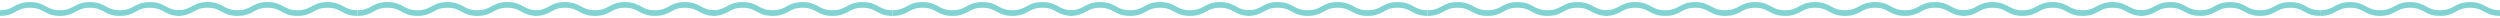
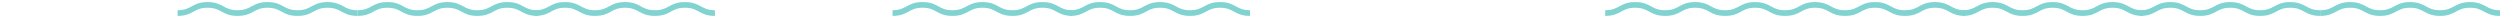
<svg xmlns="http://www.w3.org/2000/svg" width="1112px" height="8px" viewBox="0 0 1112 8" version="1.1">
  <title>Divider Line</title>
  <desc>Created with Sketch.</desc>
  <defs />
  <g id="Page-1" stroke="none" stroke-width="1" fill="none" fill-rule="evenodd">
    <g id="Listing-Page" transform="translate(-82, -1412)" fill="#80D3D0">
      <g id="Divider-Line" transform="translate(82, 1412)">
        <g id="Group-Copy-2">
-           <path d="M43.075,44 L40.553,44 C40.553,40.933 39.736,39.429 38.871,37.838 C37.914,36.086 36.925,34.27 36.925,30.675 C36.925,27.079 37.914,25.266 38.871,23.511 C39.736,21.917 40.553,20.414 40.553,17.345 C40.553,14.273 39.736,12.769 38.871,11.176 C37.914,9.419 36.925,7.606 36.925,4.006 C36.925,0.41 37.914,-1.405 38.871,-3.16 C39.736,-4.754 40.553,-6.257 40.553,-9.327 C40.553,-12.398 39.736,-13.904 38.869,-15.497 C37.914,-17.252 36.925,-19.066 36.925,-22.663 C36.925,-26.263 37.914,-28.077 38.871,-29.832 C39.736,-31.425 40.553,-32.928 40.553,-36 L43.075,-36 C43.075,-32.402 42.088,-30.587 41.134,-28.832 C40.264,-27.238 39.447,-25.733 39.447,-22.663 C39.447,-19.594 40.264,-18.09 41.131,-16.497 C42.088,-14.742 43.075,-12.926 43.075,-9.327 C43.075,-5.731 42.088,-3.916 41.131,-2.161 C40.264,-0.567 39.447,0.936 39.447,4.006 C39.447,7.075 40.264,8.581 41.131,10.174 C42.088,11.931 43.075,13.745 43.075,17.345 C43.075,20.94 42.088,22.756 41.131,24.511 C40.264,26.104 39.447,27.607 39.447,30.675 C39.447,33.744 40.264,35.245 41.131,36.836 C42.088,38.591 43.075,40.405 43.075,44" id="Fill-1-Copy-2" transform="translate(40, 4) rotate(90) translate(-40, -4) " />
-         </g>
+           </g>
        <g id="Group-Copy-3" transform="translate(79, 0)">
          <path d="M43.075,44 L40.553,44 C40.553,40.933 39.736,39.429 38.871,37.838 C37.914,36.086 36.925,34.27 36.925,30.675 C36.925,27.079 37.914,25.266 38.871,23.511 C39.736,21.917 40.553,20.414 40.553,17.345 C40.553,14.273 39.736,12.769 38.871,11.176 C37.914,9.419 36.925,7.606 36.925,4.006 C36.925,0.41 37.914,-1.405 38.871,-3.16 C39.736,-4.754 40.553,-6.257 40.553,-9.327 C40.553,-12.398 39.736,-13.904 38.869,-15.497 C37.914,-17.252 36.925,-19.066 36.925,-22.663 C36.925,-26.263 37.914,-28.077 38.871,-29.832 C39.736,-31.425 40.553,-32.928 40.553,-36 L43.075,-36 C43.075,-32.402 42.088,-30.587 41.134,-28.832 C40.264,-27.238 39.447,-25.733 39.447,-22.663 C39.447,-19.594 40.264,-18.09 41.131,-16.497 C42.088,-14.742 43.075,-12.926 43.075,-9.327 C43.075,-5.731 42.088,-3.916 41.131,-2.161 C40.264,-0.567 39.447,0.936 39.447,4.006 C39.447,7.075 40.264,8.581 41.131,10.174 C42.088,11.931 43.075,13.745 43.075,17.345 C43.075,20.94 42.088,22.756 41.131,24.511 C40.264,26.104 39.447,27.607 39.447,30.675 C39.447,33.744 40.264,35.245 41.131,36.836 C42.088,38.591 43.075,40.405 43.075,44" id="Fill-1-Copy-2" transform="translate(40, 4) rotate(90) translate(-40, -4) " />
        </g>
        <g id="Group-Copy-4" transform="translate(159, 0)">
          <path d="M43.075,44 L40.553,44 C40.553,40.933 39.736,39.429 38.871,37.838 C37.914,36.086 36.925,34.27 36.925,30.675 C36.925,27.079 37.914,25.266 38.871,23.511 C39.736,21.917 40.553,20.414 40.553,17.345 C40.553,14.273 39.736,12.769 38.871,11.176 C37.914,9.419 36.925,7.606 36.925,4.006 C36.925,0.41 37.914,-1.405 38.871,-3.16 C39.736,-4.754 40.553,-6.257 40.553,-9.327 C40.553,-12.398 39.736,-13.904 38.869,-15.497 C37.914,-17.252 36.925,-19.066 36.925,-22.663 C36.925,-26.263 37.914,-28.077 38.871,-29.832 C39.736,-31.425 40.553,-32.928 40.553,-36 L43.075,-36 C43.075,-32.402 42.088,-30.587 41.134,-28.832 C40.264,-27.238 39.447,-25.733 39.447,-22.663 C39.447,-19.594 40.264,-18.09 41.131,-16.497 C42.088,-14.742 43.075,-12.926 43.075,-9.327 C43.075,-5.731 42.088,-3.916 41.131,-2.161 C40.264,-0.567 39.447,0.936 39.447,4.006 C39.447,7.075 40.264,8.581 41.131,10.174 C42.088,11.931 43.075,13.745 43.075,17.345 C43.075,20.94 42.088,22.756 41.131,24.511 C40.264,26.104 39.447,27.607 39.447,30.675 C39.447,33.744 40.264,35.245 41.131,36.836 C42.088,38.591 43.075,40.405 43.075,44" id="Fill-1-Copy-2" transform="translate(40, 4) rotate(90) translate(-40, -4) " />
        </g>
        <g id="Group-Copy-5" transform="translate(238, 0)">
          <path d="M43.075,44 L40.553,44 C40.553,40.933 39.736,39.429 38.871,37.838 C37.914,36.086 36.925,34.27 36.925,30.675 C36.925,27.079 37.914,25.266 38.871,23.511 C39.736,21.917 40.553,20.414 40.553,17.345 C40.553,14.273 39.736,12.769 38.871,11.176 C37.914,9.419 36.925,7.606 36.925,4.006 C36.925,0.41 37.914,-1.405 38.871,-3.16 C39.736,-4.754 40.553,-6.257 40.553,-9.327 C40.553,-12.398 39.736,-13.904 38.869,-15.497 C37.914,-17.252 36.925,-19.066 36.925,-22.663 C36.925,-26.263 37.914,-28.077 38.871,-29.832 C39.736,-31.425 40.553,-32.928 40.553,-36 L43.075,-36 C43.075,-32.402 42.088,-30.587 41.134,-28.832 C40.264,-27.238 39.447,-25.733 39.447,-22.663 C39.447,-19.594 40.264,-18.09 41.131,-16.497 C42.088,-14.742 43.075,-12.926 43.075,-9.327 C43.075,-5.731 42.088,-3.916 41.131,-2.161 C40.264,-0.567 39.447,0.936 39.447,4.006 C39.447,7.075 40.264,8.581 41.131,10.174 C42.088,11.931 43.075,13.745 43.075,17.345 C43.075,20.94 42.088,22.756 41.131,24.511 C40.264,26.104 39.447,27.607 39.447,30.675 C39.447,33.744 40.264,35.245 41.131,36.836 C42.088,38.591 43.075,40.405 43.075,44" id="Fill-1-Copy-2" transform="translate(40, 4) rotate(90) translate(-40, -4) " />
        </g>
        <g id="Group-Copy-6" transform="translate(317, 0)">
-           <path d="M43.075,44 L40.553,44 C40.553,40.933 39.736,39.429 38.871,37.838 C37.914,36.086 36.925,34.27 36.925,30.675 C36.925,27.079 37.914,25.266 38.871,23.511 C39.736,21.917 40.553,20.414 40.553,17.345 C40.553,14.273 39.736,12.769 38.871,11.176 C37.914,9.419 36.925,7.606 36.925,4.006 C36.925,0.41 37.914,-1.405 38.871,-3.16 C39.736,-4.754 40.553,-6.257 40.553,-9.327 C40.553,-12.398 39.736,-13.904 38.869,-15.497 C37.914,-17.252 36.925,-19.066 36.925,-22.663 C36.925,-26.263 37.914,-28.077 38.871,-29.832 C39.736,-31.425 40.553,-32.928 40.553,-36 L43.075,-36 C43.075,-32.402 42.088,-30.587 41.134,-28.832 C40.264,-27.238 39.447,-25.733 39.447,-22.663 C39.447,-19.594 40.264,-18.09 41.131,-16.497 C42.088,-14.742 43.075,-12.926 43.075,-9.327 C43.075,-5.731 42.088,-3.916 41.131,-2.161 C40.264,-0.567 39.447,0.936 39.447,4.006 C39.447,7.075 40.264,8.581 41.131,10.174 C42.088,11.931 43.075,13.745 43.075,17.345 C43.075,20.94 42.088,22.756 41.131,24.511 C40.264,26.104 39.447,27.607 39.447,30.675 C39.447,33.744 40.264,35.245 41.131,36.836 C42.088,38.591 43.075,40.405 43.075,44" id="Fill-1-Copy-2" transform="translate(40, 4) rotate(90) translate(-40, -4) " />
-         </g>
+           </g>
        <g id="Group-Copy-7" transform="translate(397, 0)">
          <path d="M43.075,44 L40.553,44 C40.553,40.933 39.736,39.429 38.871,37.838 C37.914,36.086 36.925,34.27 36.925,30.675 C36.925,27.079 37.914,25.266 38.871,23.511 C39.736,21.917 40.553,20.414 40.553,17.345 C40.553,14.273 39.736,12.769 38.871,11.176 C37.914,9.419 36.925,7.606 36.925,4.006 C36.925,0.41 37.914,-1.405 38.871,-3.16 C39.736,-4.754 40.553,-6.257 40.553,-9.327 C40.553,-12.398 39.736,-13.904 38.869,-15.497 C37.914,-17.252 36.925,-19.066 36.925,-22.663 C36.925,-26.263 37.914,-28.077 38.871,-29.832 C39.736,-31.425 40.553,-32.928 40.553,-36 L43.075,-36 C43.075,-32.402 42.088,-30.587 41.134,-28.832 C40.264,-27.238 39.447,-25.733 39.447,-22.663 C39.447,-19.594 40.264,-18.09 41.131,-16.497 C42.088,-14.742 43.075,-12.926 43.075,-9.327 C43.075,-5.731 42.088,-3.916 41.131,-2.161 C40.264,-0.567 39.447,0.936 39.447,4.006 C39.447,7.075 40.264,8.581 41.131,10.174 C42.088,11.931 43.075,13.745 43.075,17.345 C43.075,20.94 42.088,22.756 41.131,24.511 C40.264,26.104 39.447,27.607 39.447,30.675 C39.447,33.744 40.264,35.245 41.131,36.836 C42.088,38.591 43.075,40.405 43.075,44" id="Fill-1-Copy-2" transform="translate(40, 4) rotate(90) translate(-40, -4) " />
        </g>
        <g id="Group-Copy-8" transform="translate(476, 0)">
          <path d="M43.075,44 L40.553,44 C40.553,40.933 39.736,39.429 38.871,37.838 C37.914,36.086 36.925,34.27 36.925,30.675 C36.925,27.079 37.914,25.266 38.871,23.511 C39.736,21.917 40.553,20.414 40.553,17.345 C40.553,14.273 39.736,12.769 38.871,11.176 C37.914,9.419 36.925,7.606 36.925,4.006 C36.925,0.41 37.914,-1.405 38.871,-3.16 C39.736,-4.754 40.553,-6.257 40.553,-9.327 C40.553,-12.398 39.736,-13.904 38.869,-15.497 C37.914,-17.252 36.925,-19.066 36.925,-22.663 C36.925,-26.263 37.914,-28.077 38.871,-29.832 C39.736,-31.425 40.553,-32.928 40.553,-36 L43.075,-36 C43.075,-32.402 42.088,-30.587 41.134,-28.832 C40.264,-27.238 39.447,-25.733 39.447,-22.663 C39.447,-19.594 40.264,-18.09 41.131,-16.497 C42.088,-14.742 43.075,-12.926 43.075,-9.327 C43.075,-5.731 42.088,-3.916 41.131,-2.161 C40.264,-0.567 39.447,0.936 39.447,4.006 C39.447,7.075 40.264,8.581 41.131,10.174 C42.088,11.931 43.075,13.745 43.075,17.345 C43.075,20.94 42.088,22.756 41.131,24.511 C40.264,26.104 39.447,27.607 39.447,30.675 C39.447,33.744 40.264,35.245 41.131,36.836 C42.088,38.591 43.075,40.405 43.075,44" id="Fill-1-Copy-2" transform="translate(40, 4) rotate(90) translate(-40, -4) " />
        </g>
        <g id="Group-Copy-9" transform="translate(555, 0)">
-           <path d="M43.075,44 L40.553,44 C40.553,40.933 39.736,39.429 38.871,37.838 C37.914,36.086 36.925,34.27 36.925,30.675 C36.925,27.079 37.914,25.266 38.871,23.511 C39.736,21.917 40.553,20.414 40.553,17.345 C40.553,14.273 39.736,12.769 38.871,11.176 C37.914,9.419 36.925,7.606 36.925,4.006 C36.925,0.41 37.914,-1.405 38.871,-3.16 C39.736,-4.754 40.553,-6.257 40.553,-9.327 C40.553,-12.398 39.736,-13.904 38.869,-15.497 C37.914,-17.252 36.925,-19.066 36.925,-22.663 C36.925,-26.263 37.914,-28.077 38.871,-29.832 C39.736,-31.425 40.553,-32.928 40.553,-36 L43.075,-36 C43.075,-32.402 42.088,-30.587 41.134,-28.832 C40.264,-27.238 39.447,-25.733 39.447,-22.663 C39.447,-19.594 40.264,-18.09 41.131,-16.497 C42.088,-14.742 43.075,-12.926 43.075,-9.327 C43.075,-5.731 42.088,-3.916 41.131,-2.161 C40.264,-0.567 39.447,0.936 39.447,4.006 C39.447,7.075 40.264,8.581 41.131,10.174 C42.088,11.931 43.075,13.745 43.075,17.345 C43.075,20.94 42.088,22.756 41.131,24.511 C40.264,26.104 39.447,27.607 39.447,30.675 C39.447,33.744 40.264,35.245 41.131,36.836 C42.088,38.591 43.075,40.405 43.075,44" id="Fill-1-Copy-2" transform="translate(40, 4) rotate(90) translate(-40, -4) " />
-         </g>
+           </g>
        <g id="Group-Copy-10" transform="translate(635, 0)">
-           <path d="M43.075,44 L40.553,44 C40.553,40.933 39.736,39.429 38.871,37.838 C37.914,36.086 36.925,34.27 36.925,30.675 C36.925,27.079 37.914,25.266 38.871,23.511 C39.736,21.917 40.553,20.414 40.553,17.345 C40.553,14.273 39.736,12.769 38.871,11.176 C37.914,9.419 36.925,7.606 36.925,4.006 C36.925,0.41 37.914,-1.405 38.871,-3.16 C39.736,-4.754 40.553,-6.257 40.553,-9.327 C40.553,-12.398 39.736,-13.904 38.869,-15.497 C37.914,-17.252 36.925,-19.066 36.925,-22.663 C36.925,-26.263 37.914,-28.077 38.871,-29.832 C39.736,-31.425 40.553,-32.928 40.553,-36 L43.075,-36 C43.075,-32.402 42.088,-30.587 41.134,-28.832 C40.264,-27.238 39.447,-25.733 39.447,-22.663 C39.447,-19.594 40.264,-18.09 41.131,-16.497 C42.088,-14.742 43.075,-12.926 43.075,-9.327 C43.075,-5.731 42.088,-3.916 41.131,-2.161 C40.264,-0.567 39.447,0.936 39.447,4.006 C39.447,7.075 40.264,8.581 41.131,10.174 C42.088,11.931 43.075,13.745 43.075,17.345 C43.075,20.94 42.088,22.756 41.131,24.511 C40.264,26.104 39.447,27.607 39.447,30.675 C39.447,33.744 40.264,35.245 41.131,36.836 C42.088,38.591 43.075,40.405 43.075,44" id="Fill-1-Copy-2" transform="translate(40, 4) rotate(90) translate(-40, -4) " />
-         </g>
+           </g>
        <g id="Group-Copy-11" transform="translate(714, 0)">
          <path d="M43.075,44 L40.553,44 C40.553,40.933 39.736,39.429 38.871,37.838 C37.914,36.086 36.925,34.27 36.925,30.675 C36.925,27.079 37.914,25.266 38.871,23.511 C39.736,21.917 40.553,20.414 40.553,17.345 C40.553,14.273 39.736,12.769 38.871,11.176 C37.914,9.419 36.925,7.606 36.925,4.006 C36.925,0.41 37.914,-1.405 38.871,-3.16 C39.736,-4.754 40.553,-6.257 40.553,-9.327 C40.553,-12.398 39.736,-13.904 38.869,-15.497 C37.914,-17.252 36.925,-19.066 36.925,-22.663 C36.925,-26.263 37.914,-28.077 38.871,-29.832 C39.736,-31.425 40.553,-32.928 40.553,-36 L43.075,-36 C43.075,-32.402 42.088,-30.587 41.134,-28.832 C40.264,-27.238 39.447,-25.733 39.447,-22.663 C39.447,-19.594 40.264,-18.09 41.131,-16.497 C42.088,-14.742 43.075,-12.926 43.075,-9.327 C43.075,-5.731 42.088,-3.916 41.131,-2.161 C40.264,-0.567 39.447,0.936 39.447,4.006 C39.447,7.075 40.264,8.581 41.131,10.174 C42.088,11.931 43.075,13.745 43.075,17.345 C43.075,20.94 42.088,22.756 41.131,24.511 C40.264,26.104 39.447,27.607 39.447,30.675 C39.447,33.744 40.264,35.245 41.131,36.836 C42.088,38.591 43.075,40.405 43.075,44" id="Fill-1-Copy-2" transform="translate(40, 4) rotate(90) translate(-40, -4) " />
        </g>
        <g id="Group-Copy-12" transform="translate(794, 0)">
          <path d="M43.075,44 L40.553,44 C40.553,40.933 39.736,39.429 38.871,37.838 C37.914,36.086 36.925,34.27 36.925,30.675 C36.925,27.079 37.914,25.266 38.871,23.511 C39.736,21.917 40.553,20.414 40.553,17.345 C40.553,14.273 39.736,12.769 38.871,11.176 C37.914,9.419 36.925,7.606 36.925,4.006 C36.925,0.41 37.914,-1.405 38.871,-3.16 C39.736,-4.754 40.553,-6.257 40.553,-9.327 C40.553,-12.398 39.736,-13.904 38.869,-15.497 C37.914,-17.252 36.925,-19.066 36.925,-22.663 C36.925,-26.263 37.914,-28.077 38.871,-29.832 C39.736,-31.425 40.553,-32.928 40.553,-36 L43.075,-36 C43.075,-32.402 42.088,-30.587 41.134,-28.832 C40.264,-27.238 39.447,-25.733 39.447,-22.663 C39.447,-19.594 40.264,-18.09 41.131,-16.497 C42.088,-14.742 43.075,-12.926 43.075,-9.327 C43.075,-5.731 42.088,-3.916 41.131,-2.161 C40.264,-0.567 39.447,0.936 39.447,4.006 C39.447,7.075 40.264,8.581 41.131,10.174 C42.088,11.931 43.075,13.745 43.075,17.345 C43.075,20.94 42.088,22.756 41.131,24.511 C40.264,26.104 39.447,27.607 39.447,30.675 C39.447,33.744 40.264,35.245 41.131,36.836 C42.088,38.591 43.075,40.405 43.075,44" id="Fill-1-Copy-2" transform="translate(40, 4) rotate(90) translate(-40, -4) " />
        </g>
        <g id="Group-Copy-13" transform="translate(873, 0)">
          <path d="M43.075,44 L40.553,44 C40.553,40.933 39.736,39.429 38.871,37.838 C37.914,36.086 36.925,34.27 36.925,30.675 C36.925,27.079 37.914,25.266 38.871,23.511 C39.736,21.917 40.553,20.414 40.553,17.345 C40.553,14.273 39.736,12.769 38.871,11.176 C37.914,9.419 36.925,7.606 36.925,4.006 C36.925,0.41 37.914,-1.405 38.871,-3.16 C39.736,-4.754 40.553,-6.257 40.553,-9.327 C40.553,-12.398 39.736,-13.904 38.869,-15.497 C37.914,-17.252 36.925,-19.066 36.925,-22.663 C36.925,-26.263 37.914,-28.077 38.871,-29.832 C39.736,-31.425 40.553,-32.928 40.553,-36 L43.075,-36 C43.075,-32.402 42.088,-30.587 41.134,-28.832 C40.264,-27.238 39.447,-25.733 39.447,-22.663 C39.447,-19.594 40.264,-18.09 41.131,-16.497 C42.088,-14.742 43.075,-12.926 43.075,-9.327 C43.075,-5.731 42.088,-3.916 41.131,-2.161 C40.264,-0.567 39.447,0.936 39.447,4.006 C39.447,7.075 40.264,8.581 41.131,10.174 C42.088,11.931 43.075,13.745 43.075,17.345 C43.075,20.94 42.088,22.756 41.131,24.511 C40.264,26.104 39.447,27.607 39.447,30.675 C39.447,33.744 40.264,35.245 41.131,36.836 C42.088,38.591 43.075,40.405 43.075,44" id="Fill-1-Copy-2" transform="translate(40, 4) rotate(90) translate(-40, -4) " />
        </g>
        <g id="Group-Copy-14" transform="translate(952, 0)">
          <path d="M43.075,44 L40.553,44 C40.553,40.933 39.736,39.429 38.871,37.838 C37.914,36.086 36.925,34.27 36.925,30.675 C36.925,27.079 37.914,25.266 38.871,23.511 C39.736,21.917 40.553,20.414 40.553,17.345 C40.553,14.273 39.736,12.769 38.871,11.176 C37.914,9.419 36.925,7.606 36.925,4.006 C36.925,0.41 37.914,-1.405 38.871,-3.16 C39.736,-4.754 40.553,-6.257 40.553,-9.327 C40.553,-12.398 39.736,-13.904 38.869,-15.497 C37.914,-17.252 36.925,-19.066 36.925,-22.663 C36.925,-26.263 37.914,-28.077 38.871,-29.832 C39.736,-31.425 40.553,-32.928 40.553,-36 L43.075,-36 C43.075,-32.402 42.088,-30.587 41.134,-28.832 C40.264,-27.238 39.447,-25.733 39.447,-22.663 C39.447,-19.594 40.264,-18.09 41.131,-16.497 C42.088,-14.742 43.075,-12.926 43.075,-9.327 C43.075,-5.731 42.088,-3.916 41.131,-2.161 C40.264,-0.567 39.447,0.936 39.447,4.006 C39.447,7.075 40.264,8.581 41.131,10.174 C42.088,11.931 43.075,13.745 43.075,17.345 C43.075,20.94 42.088,22.756 41.131,24.511 C40.264,26.104 39.447,27.607 39.447,30.675 C39.447,33.744 40.264,35.245 41.131,36.836 C42.088,38.591 43.075,40.405 43.075,44" id="Fill-1-Copy-2" transform="translate(40, 4) rotate(90) translate(-40, -4) " />
        </g>
        <g id="Group-Copy-15" transform="translate(1032, 0)">
          <path d="M43.075,44 L40.553,44 C40.553,40.933 39.736,39.429 38.871,37.838 C37.914,36.086 36.925,34.27 36.925,30.675 C36.925,27.079 37.914,25.266 38.871,23.511 C39.736,21.917 40.553,20.414 40.553,17.345 C40.553,14.273 39.736,12.769 38.871,11.176 C37.914,9.419 36.925,7.606 36.925,4.006 C36.925,0.41 37.914,-1.405 38.871,-3.16 C39.736,-4.754 40.553,-6.257 40.553,-9.327 C40.553,-12.398 39.736,-13.904 38.869,-15.497 C37.914,-17.252 36.925,-19.066 36.925,-22.663 C36.925,-26.263 37.914,-28.077 38.871,-29.832 C39.736,-31.425 40.553,-32.928 40.553,-36 L43.075,-36 C43.075,-32.402 42.088,-30.587 41.134,-28.832 C40.264,-27.238 39.447,-25.733 39.447,-22.663 C39.447,-19.594 40.264,-18.09 41.131,-16.497 C42.088,-14.742 43.075,-12.926 43.075,-9.327 C43.075,-5.731 42.088,-3.916 41.131,-2.161 C40.264,-0.567 39.447,0.936 39.447,4.006 C39.447,7.075 40.264,8.581 41.131,10.174 C42.088,11.931 43.075,13.745 43.075,17.345 C43.075,20.94 42.088,22.756 41.131,24.511 C40.264,26.104 39.447,27.607 39.447,30.675 C39.447,33.744 40.264,35.245 41.131,36.836 C42.088,38.591 43.075,40.405 43.075,44" id="Fill-1-Copy-2" transform="translate(40, 4) rotate(90) translate(-40, -4) " />
        </g>
      </g>
    </g>
  </g>
</svg>